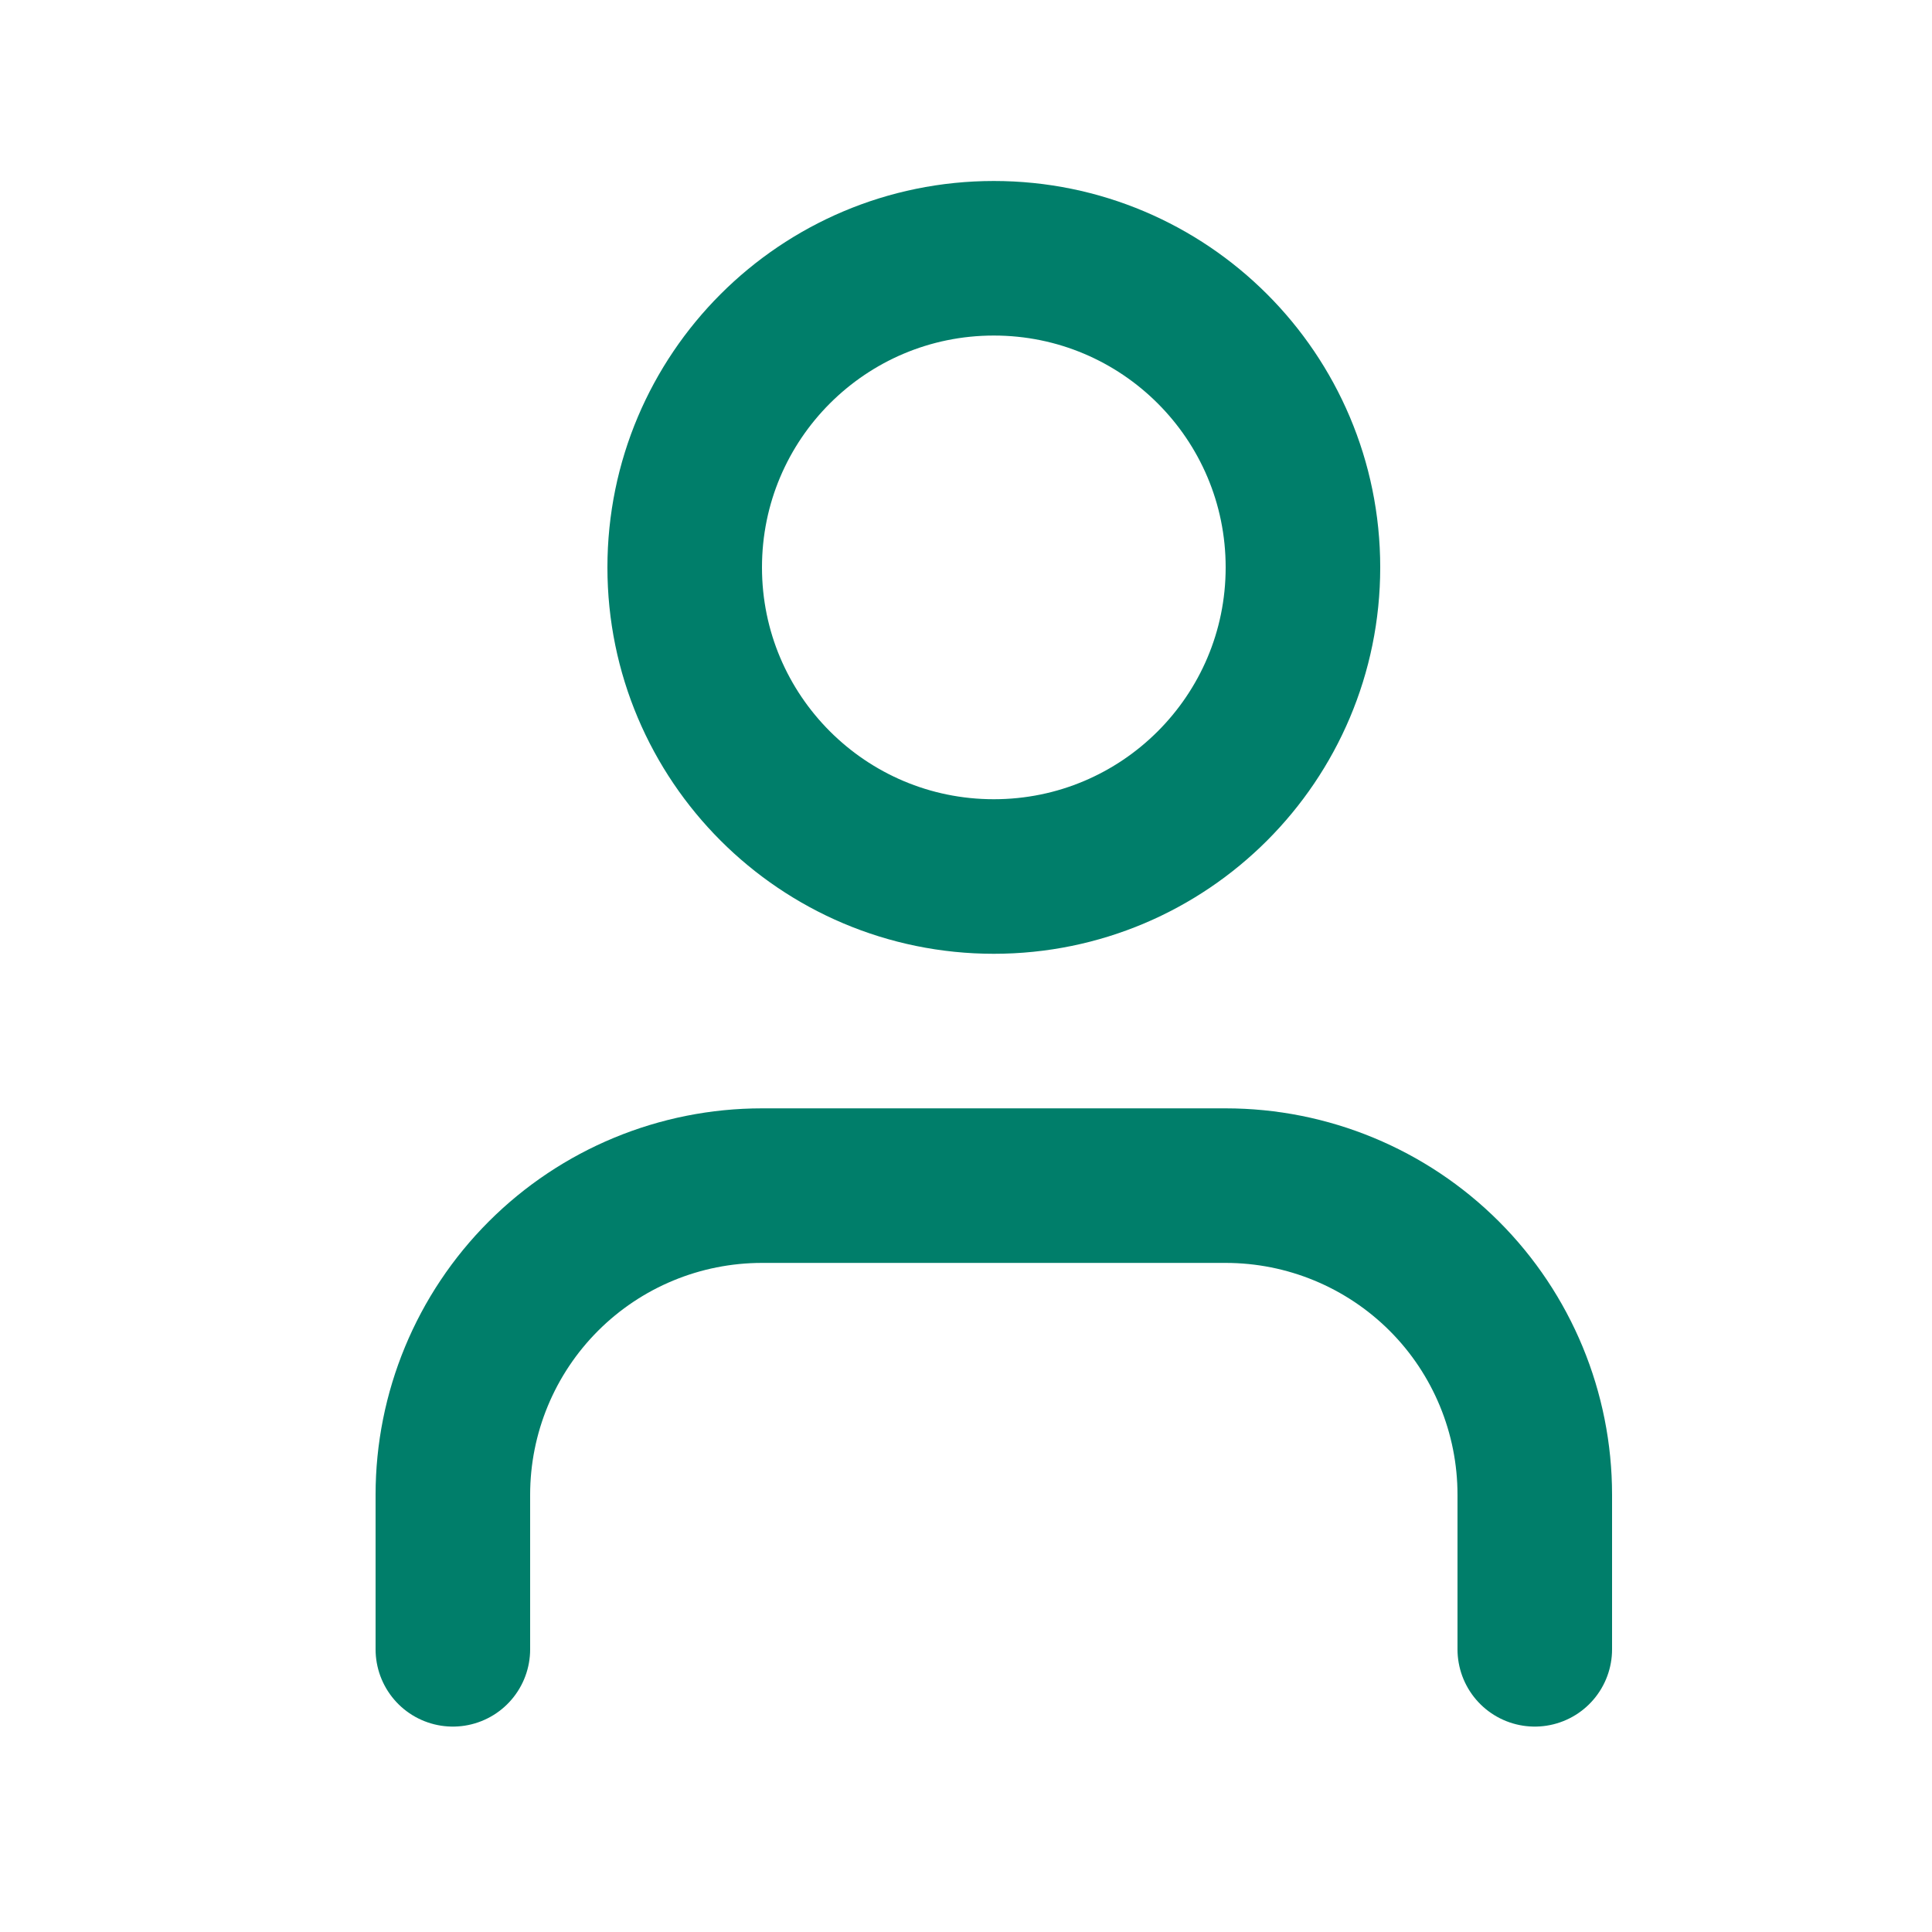
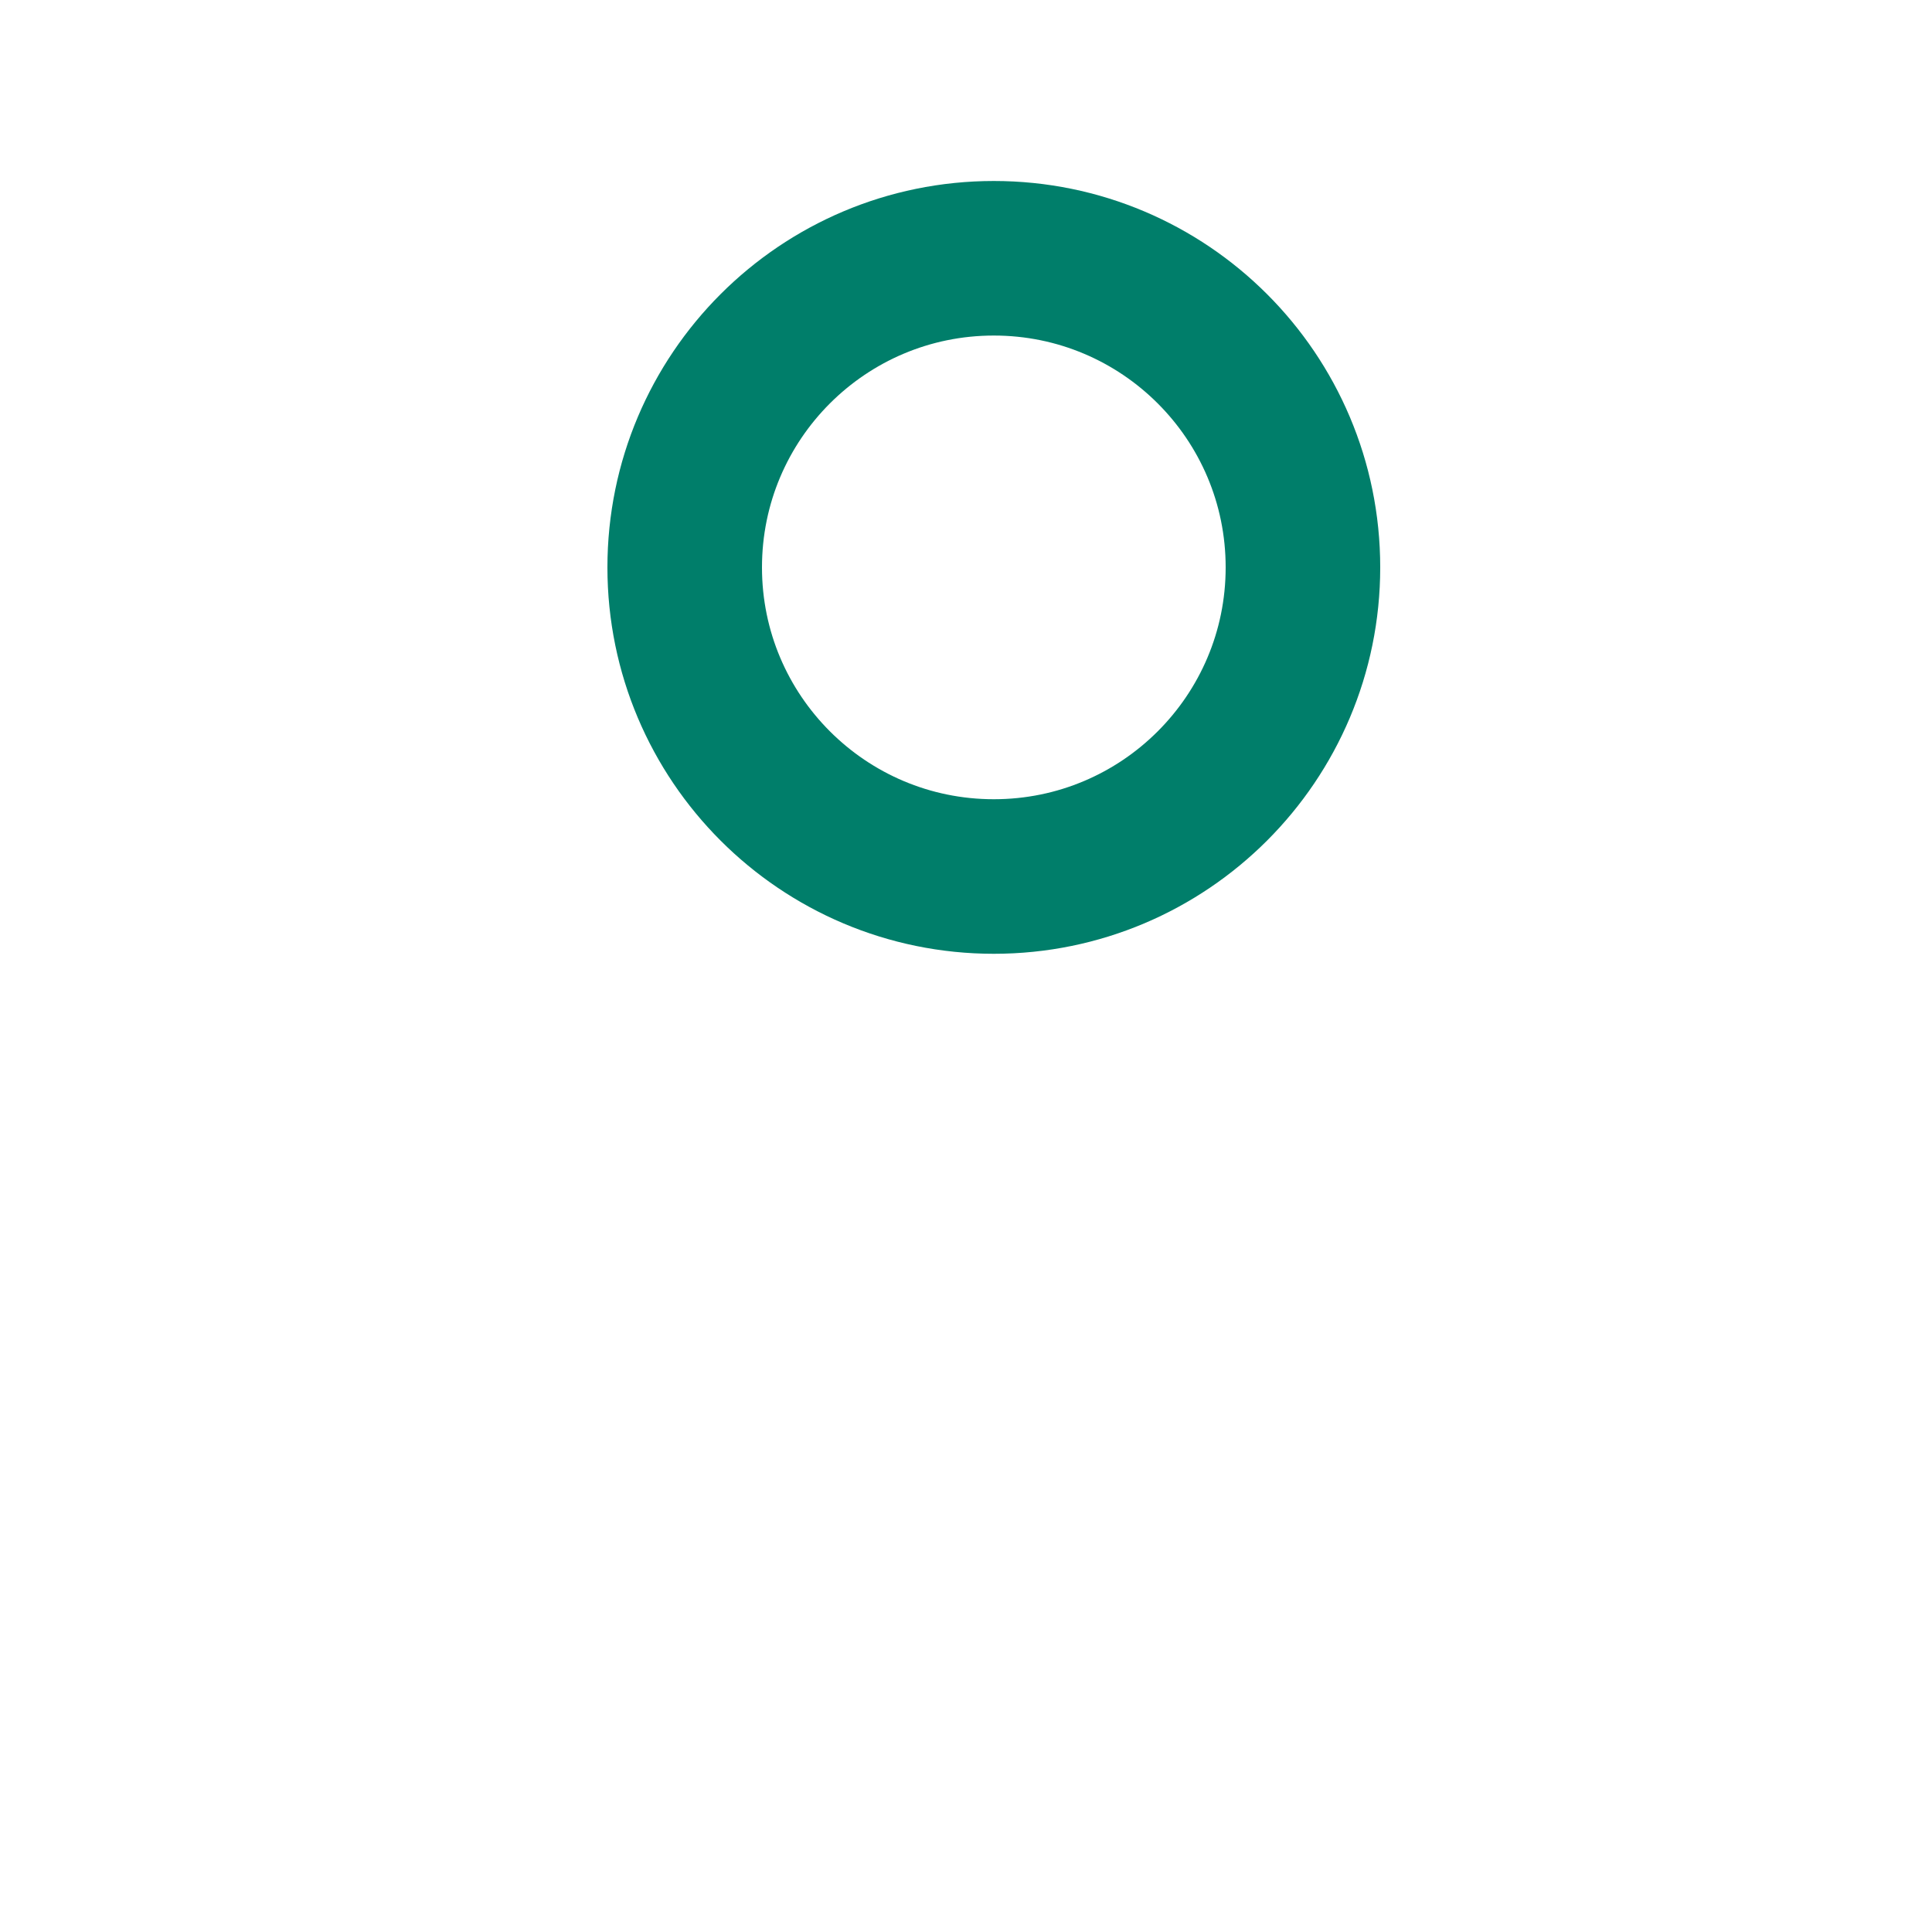
<svg xmlns="http://www.w3.org/2000/svg" width="25" height="25" viewBox="0 0 25 25" fill="none">
-   <path d="M19.86 21.342V19.342C19.86 18.281 19.439 17.263 18.689 16.513C17.938 15.763 16.921 15.342 15.86 15.342H9.86C8.799 15.342 7.782 15.763 7.032 16.513C6.282 17.263 5.86 18.281 5.86 19.342V21.342" stroke="#007E6A" stroke-width="2" stroke-linecap="round" stroke-linejoin="round" />
  <path d="M12.86 11.342C15.069 11.342 16.86 9.551 16.86 7.342C16.86 5.132 15.069 3.342 12.86 3.342C10.651 3.342 8.86 5.132 8.86 7.342C8.86 9.551 10.651 11.342 12.86 11.342Z" stroke="#007E6A" stroke-width="2" stroke-linecap="round" stroke-linejoin="round" />
</svg>